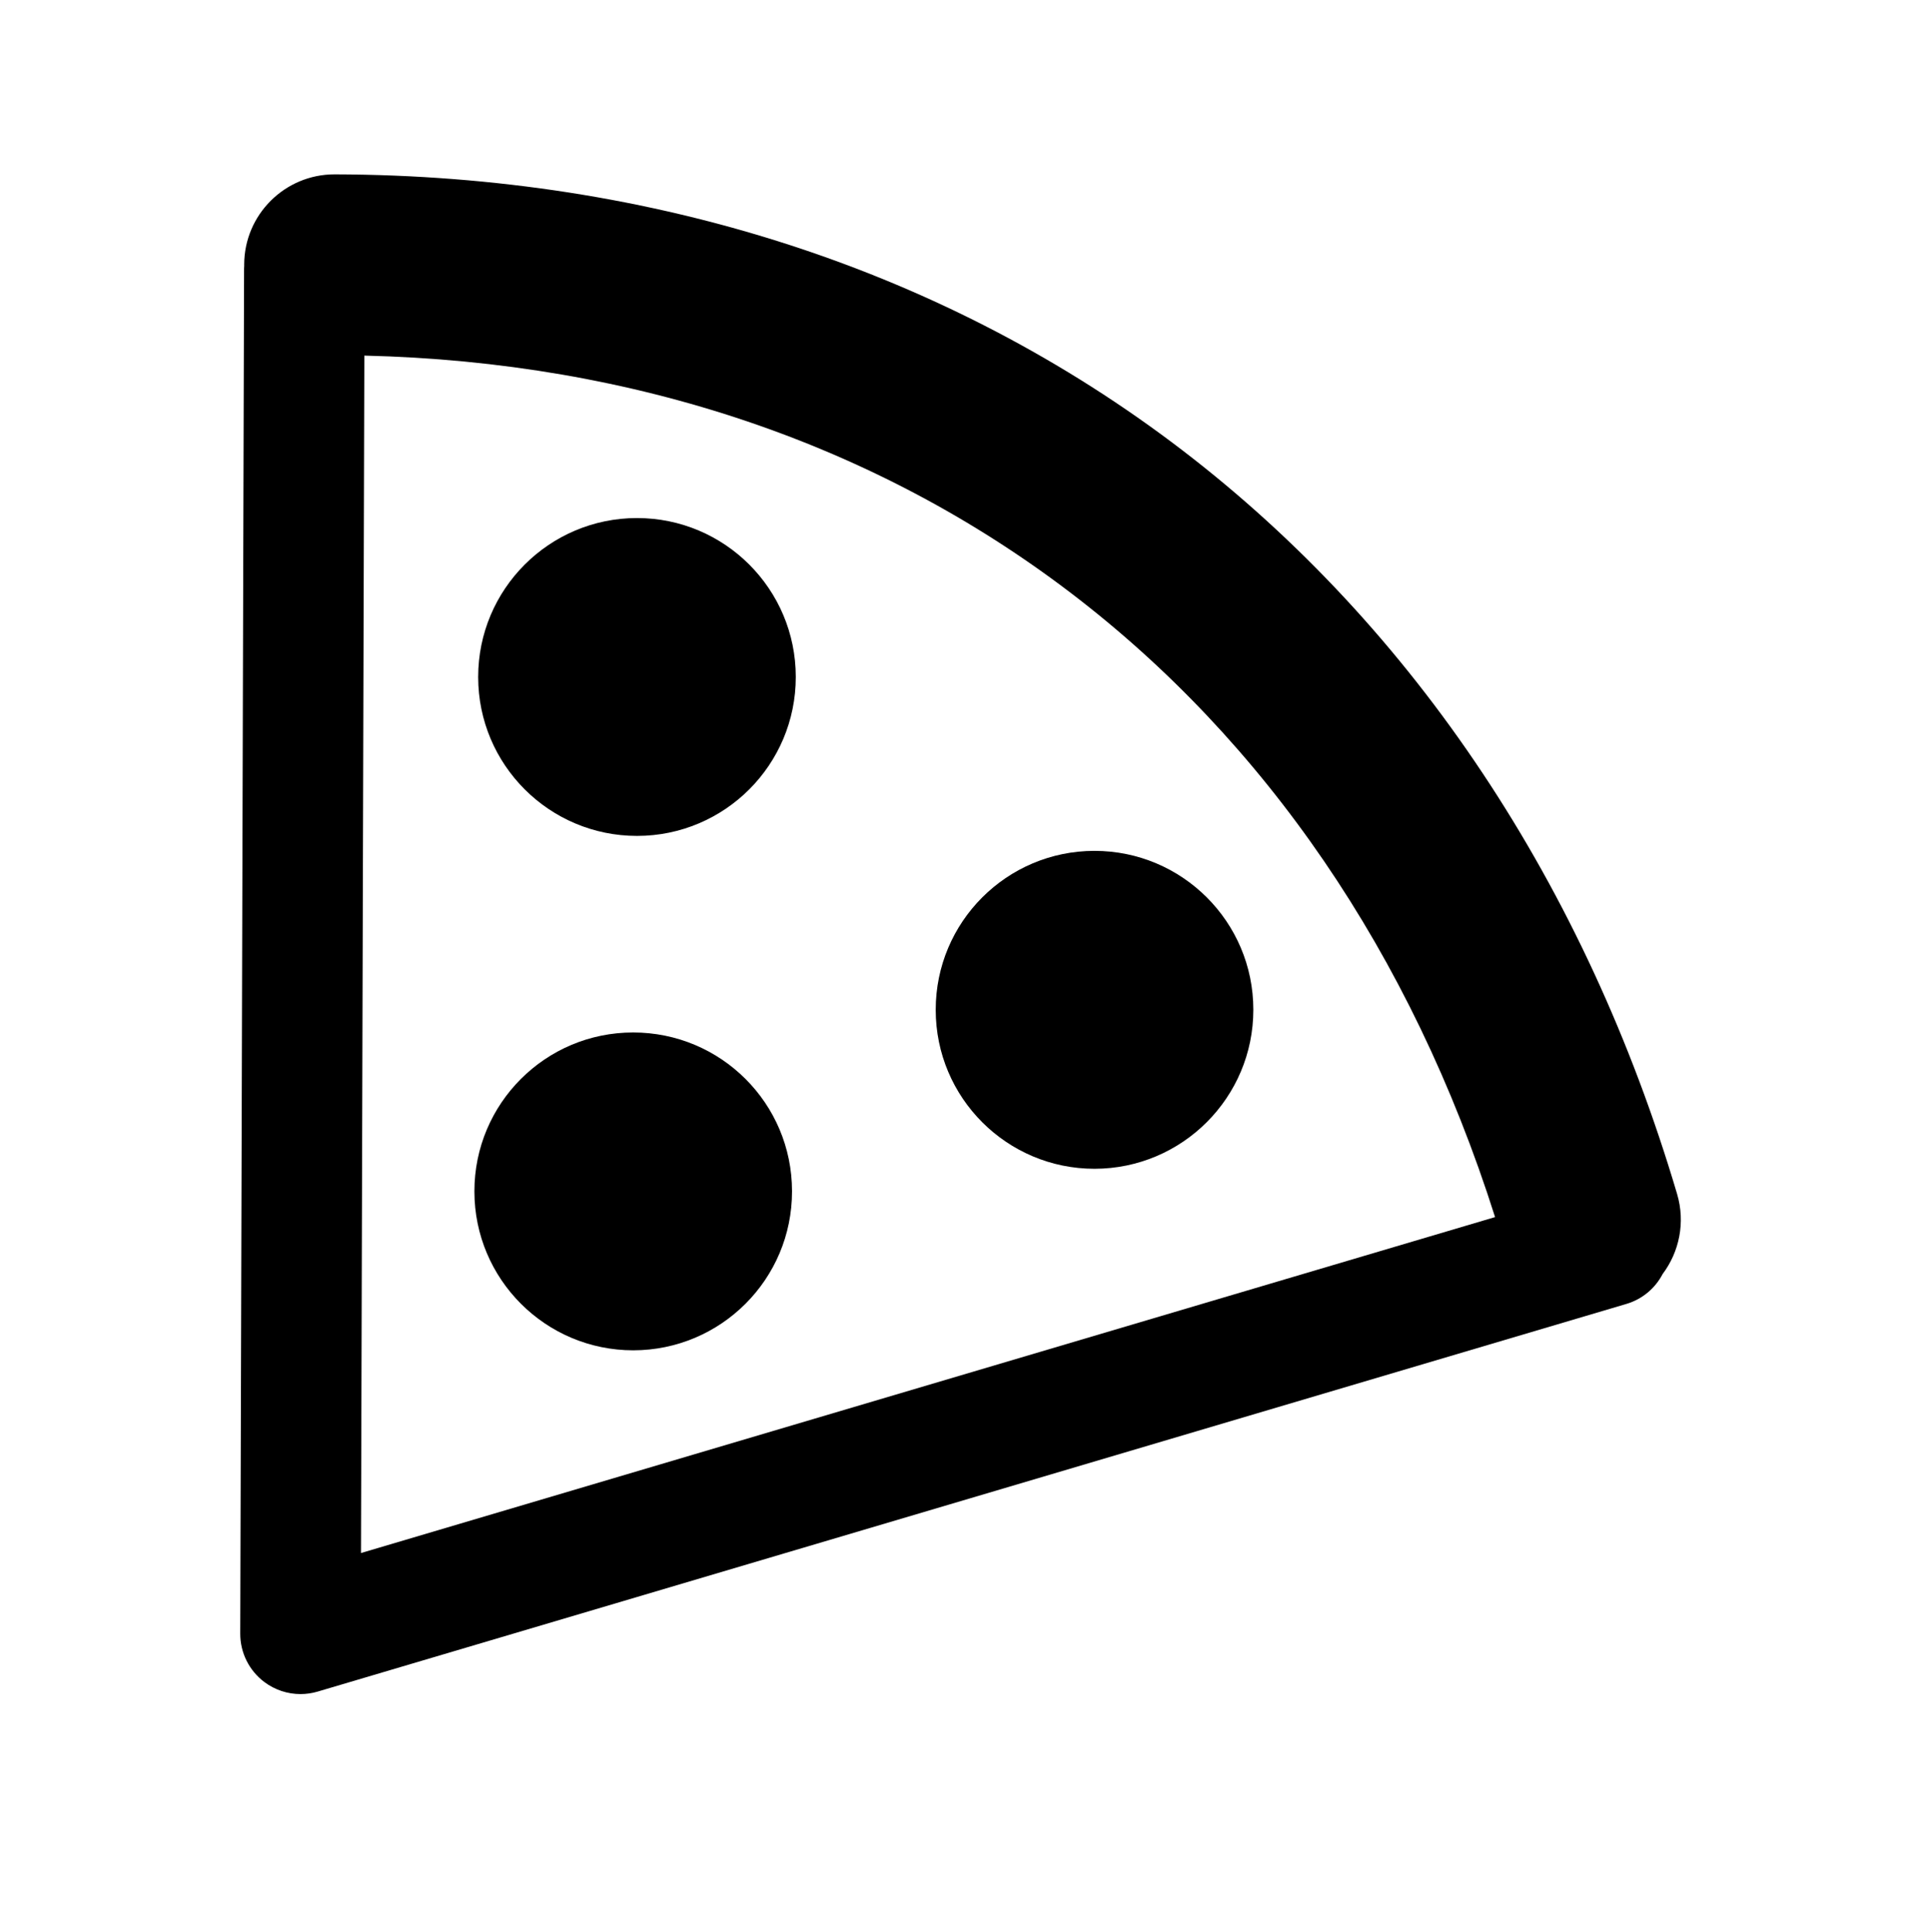
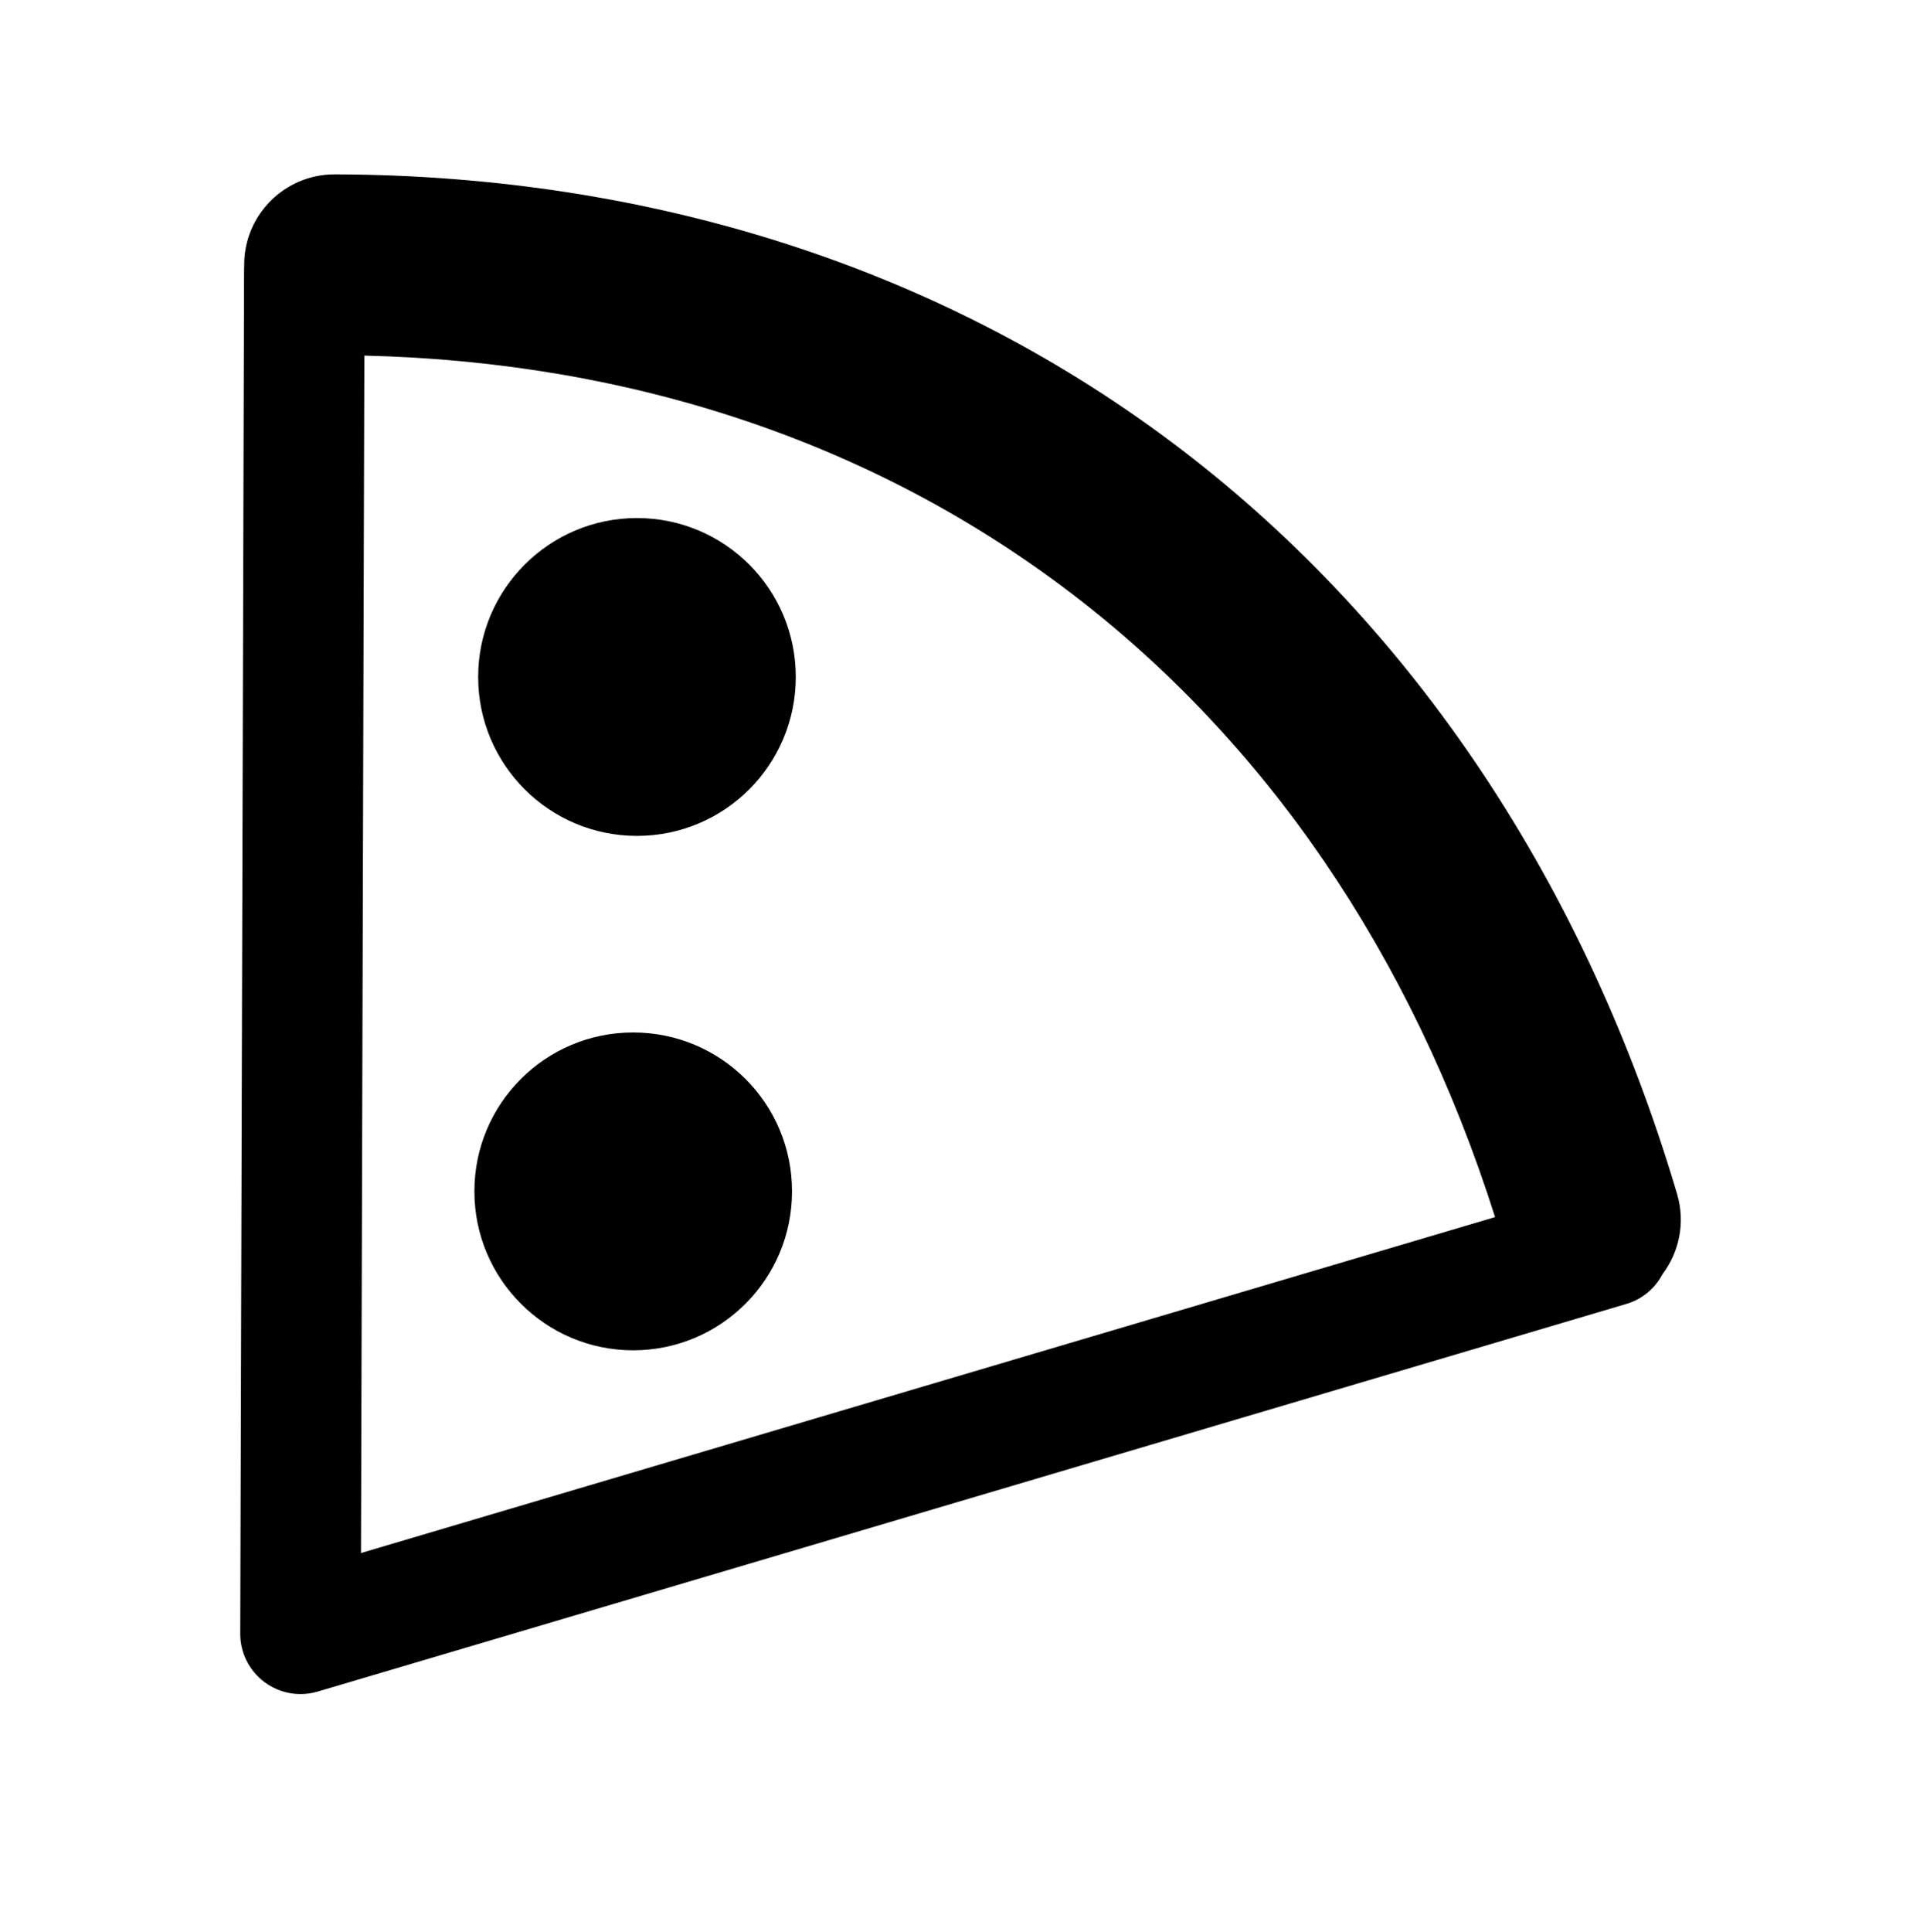
<svg xmlns="http://www.w3.org/2000/svg" xmlns:ns1="http://www.inkscape.org/namespaces/inkscape" xmlns:ns2="http://sodipodi.sourceforge.net/DTD/sodipodi-0.dtd" version="1.1" id="svg3427" ns1:export-filename="/home/matt/Programming/openstreetmap/icons/amenity=fast_food.png" ns1:export-xdpi="90" ns1:export-ydpi="90" ns1:output_extension="org.inkscape.output.svg.inkscape" ns2:docname="amenity=fast_food.svg" ns1:version="0.46" ns2:version="0.32" x="0px" y="0px" width="579.997px" height="580.457px" viewBox="0 0 579.997 580.457" enable-background="new 0 0 579.997 580.457" xml:space="preserve">
  <defs>
    <ns1:perspective ns1:vp_z="16 : 8 : 1" ns1:vp_y="0 : 1000 : 0" ns1:vp_x="0 : 8 : 1" ns2:type="inkscape:persp3d" id="perspective3435" ns1:persp3d-origin="8 : 5.3333333 : 1">
		</ns1:perspective>
  </defs>
  <ns2:namedview showgrid="true" ns1:cy="7.5963771" ns1:cx="3.2470588" ns1:zoom="31.875" pagecolor="#ffffff" bordercolor="#666666" borderopacity="1.0" id="base" ns1:document-units="px" ns1:grid-bbox="true" ns1:current-layer="layer3" ns1:window-y="0" ns1:window-x="0" ns1:pageopacity="0.0" ns1:pageshadow="2" ns1:window-height="723" ns1:window-width="1280">
	</ns2:namedview>
  <path fill="param(fill)" stroke="param(outline)" stroke-width="param(outline-width)" d="M191.412,155.646c-26.369,0.018-47.714,21.399-47.714,47.751  c0,0.018,0,0.018,0,0.035c0.018,26.368,21.398,47.715,47.749,47.715c26.352-0.018,47.715-21.398,47.697-47.75  c0-0.018,0-0.035,0-0.035C239.145,176.993,217.764,155.646,191.412,155.646z" />
  <path fill="param(fill)" stroke="param(outline)" stroke-width="param(outline-width)" d="M190.263,310.198c-26.352,0-47.715,21.364-47.697,47.751  c0,0,0,0,0,0.035c0.019,26.35,21.381,47.714,47.75,47.714c26.352-0.035,47.716-21.399,47.698-47.749c0-0.036,0-0.036,0-0.071  C238.014,331.526,216.632,310.198,190.263,310.198z" />
-   <path fill="param(fill)" stroke="param(outline)" stroke-width="param(outline-width)" d="M328.898,255.639c-26.352,0.02-47.716,21.399-47.698,47.751  c0,0.018,0,0.018,0,0.034c0,26.369,21.382,47.733,47.732,47.733c26.352-0.035,47.715-21.435,47.715-47.768c0-0.018,0-0.035,0-0.035  C376.647,276.985,355.248,255.639,328.898,255.639z" />
  <path fill="param(fill)" stroke="param(outline)" stroke-width="param(outline-width)" d="M503.994,358.721c-27.486-92.77-78.904-170.038-148.696-223.453  C284.799,81.312,196.733,52.65,100.62,52.384c-0.026,0-0.051,0-0.077,0c-14.966,0-27.121,12.112-27.162,27.089  c0,0.113,0.007,0.226,0.008,0.338c-0.014,0.273-0.042,0.543-0.043,0.817L72.196,490.82c-0.017,5.723,2.673,11.115,7.253,14.546  c3.171,2.374,6.988,3.614,10.857,3.614c1.721,0,3.452-0.245,5.142-0.745L488.75,391.761c4.896-1.449,8.707-4.79,10.898-8.983  C504.642,376.136,506.535,367.299,503.994,358.721z M109.491,106.839c163.296,3.85,289.362,99.863,339.804,258.832l-340.812,100.93  L109.491,106.839z" />
</svg>